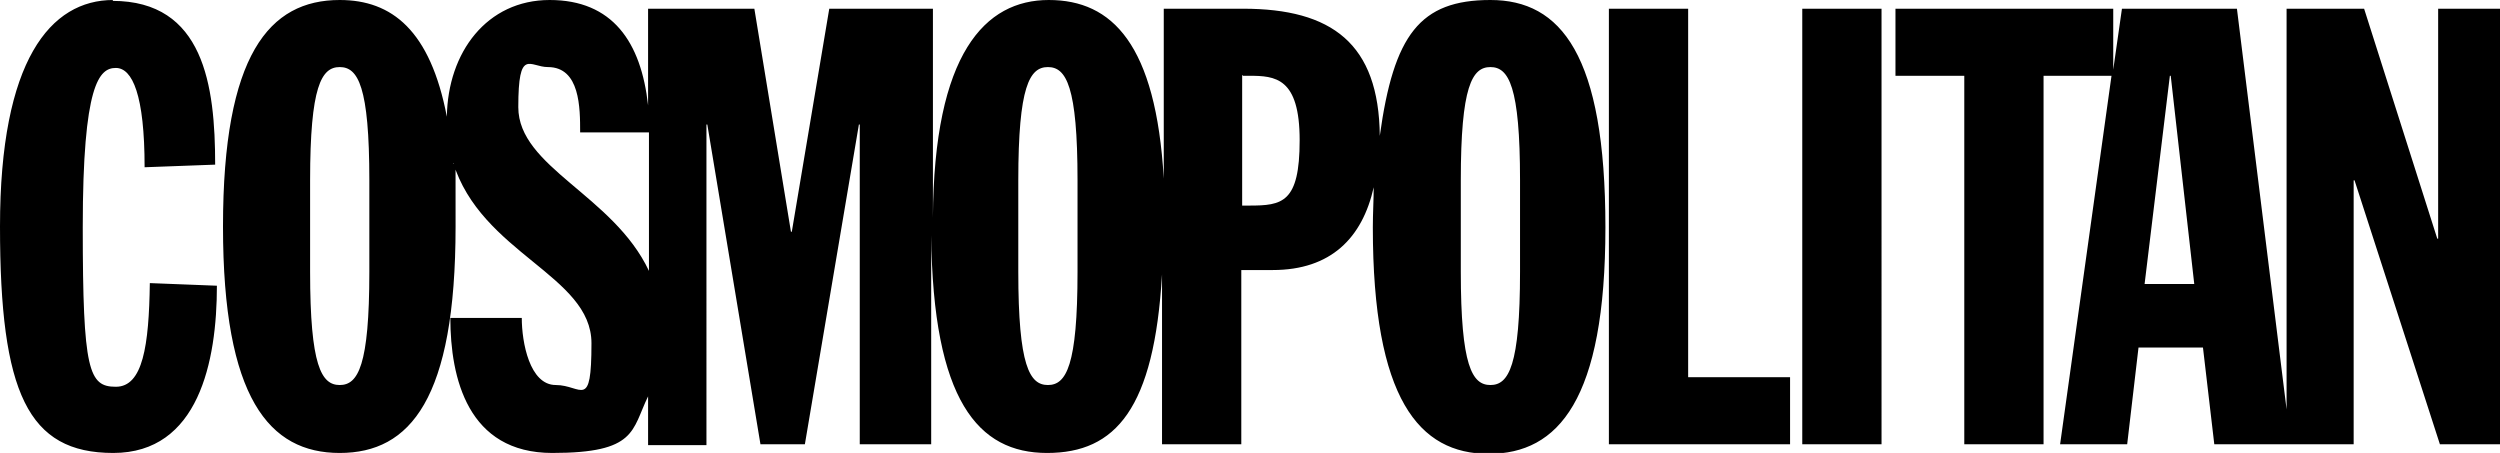
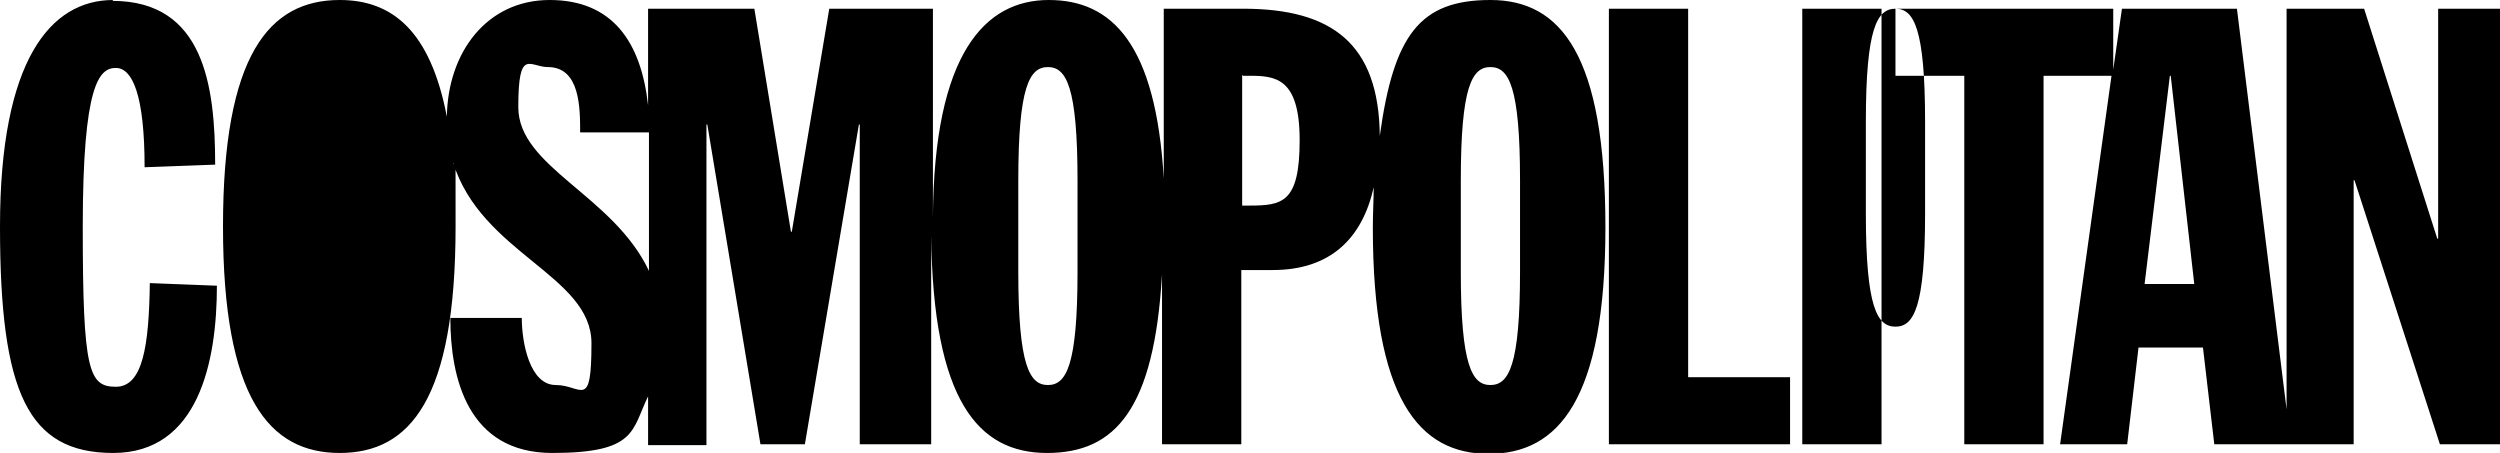
<svg xmlns="http://www.w3.org/2000/svg" id="Layer_2" version="1.1" viewBox="0 0 287 52">
  <g id="Layer_1-2">
-     <path d="M13,0C5.8,0,0,6.9,0,26s3.2,26,13,26,11.9-10.5,11.9-19.2l-7.7-.3c-.1,7.2-.8,11.9-3.9,11.9s-3.8-1.8-3.8-18.3,1.9-18.3,3.8-18.3,3.3,3.1,3.3,11.4l8.1-.3c0-9.1-1.3-18.8-11.8-18.8ZM39,0c-8.1,0-13.4,6.3-13.4,26s5.3,26,13.4,26,13.3-6.2,13.3-26,0-5.2-.3-7.4c3.2,10.5,15.9,13,15.9,20.8s-1.1,4.8-4.1,4.8-3.9-4.9-3.9-7.7h-8.2c0,6.9,2,15.5,11.7,15.5s9.1-2.6,11-6.5v5.6h6.7V14.3h.1l6.1,36.7h5.1l6.2-36.7h.1v36.7h8.2v-24c.2,19,5.4,25,13.3,25s12.3-5.1,13.2-20.5v19.5h9.1v-20h3.6c6.7,0,10.3-3.7,11.6-9.5,0,1.4-.1,3-.1,4.6,0,19.7,5.3,26,13.3,26s13.4-6.2,13.4-26S179.2,0,171.1,0s-11.1,4-12.7,15.6c-.1-10.6-5.5-14.6-15.7-14.6h-9.1v19.5c-.9-15.4-5.9-20.5-13.2-20.5s-13.2,6.1-13.3,25V1h-11.9l-4.3,25.6h-.1L86.6,1h-12.2v11.1C73.6,4.8,70.3,0,63.1,0s-11.7,6-11.8,13.4C49.4,3.5,45,0,39,0h0ZM184.7,1v50h20.8v-7.7h-11.7V1h-9.1ZM206.9,1v50h9.1V1h-9.1ZM217.6,1v7.7h7.9v42.3h9.1V8.7h7.8l-5.9,42.3h7.7l1.3-11.1h7.4l1.3,11.1h16v-30.3h.1l9.8,30.3h7.1V1h-7.3v26.4h-.1l-8.4-26.4h-8.9v46l-5.7-46h-13.2l-1,7V1h-24.9ZM39,7.7c2.1,0,3.4,2.2,3.4,13v10.5c0,10.8-1.3,13-3.4,13s-3.4-2.2-3.4-13v-10.5c0-10.8,1.3-13,3.4-13ZM62.9,7.7c3.7,0,3.7,4.7,3.7,7.5h7.9v15.9c-4.1-8.7-15-11.9-15-18.8s1.3-4.6,3.4-4.6h0ZM120.3,7.7c2.1,0,3.4,2.2,3.4,13v10.5c0,10.8-1.3,13-3.4,13s-3.4-2.2-3.4-13v-10.5c0-10.8,1.3-13,3.4-13ZM171.1,7.7c2.1,0,3.4,2.2,3.4,13v10.5c0,10.8-1.3,13-3.4,13s-3.4-2.2-3.4-13v-10.5c0-10.8,1.3-13,3.4-13ZM142.7,8.7h.7c3,0,5.8.2,5.8,7.4s-2,7.5-5.8,7.5h-.8v-15ZM249.1,8.7h.1l2.7,23.9h-5.7s2.9-23.9,2.9-23.9Z" />
+     <path d="M13,0C5.8,0,0,6.9,0,26s3.2,26,13,26,11.9-10.5,11.9-19.2l-7.7-.3c-.1,7.2-.8,11.9-3.9,11.9s-3.8-1.8-3.8-18.3,1.9-18.3,3.8-18.3,3.3,3.1,3.3,11.4l8.1-.3c0-9.1-1.3-18.8-11.8-18.8ZM39,0c-8.1,0-13.4,6.3-13.4,26s5.3,26,13.4,26,13.3-6.2,13.3-26,0-5.2-.3-7.4c3.2,10.5,15.9,13,15.9,20.8s-1.1,4.8-4.1,4.8-3.9-4.9-3.9-7.7h-8.2c0,6.9,2,15.5,11.7,15.5s9.1-2.6,11-6.5v5.6h6.7V14.3h.1l6.1,36.7h5.1l6.2-36.7h.1v36.7h8.2v-24c.2,19,5.4,25,13.3,25s12.3-5.1,13.2-20.5v19.5h9.1v-20h3.6c6.7,0,10.3-3.7,11.6-9.5,0,1.4-.1,3-.1,4.6,0,19.7,5.3,26,13.3,26s13.4-6.2,13.4-26S179.2,0,171.1,0s-11.1,4-12.7,15.6c-.1-10.6-5.5-14.6-15.7-14.6h-9.1v19.5c-.9-15.4-5.9-20.5-13.2-20.5s-13.2,6.1-13.3,25V1h-11.9l-4.3,25.6h-.1L86.6,1h-12.2v11.1C73.6,4.8,70.3,0,63.1,0s-11.7,6-11.8,13.4C49.4,3.5,45,0,39,0h0ZM184.7,1v50h20.8v-7.7h-11.7V1h-9.1ZM206.9,1v50h9.1V1h-9.1ZM217.6,1v7.7h7.9v42.3h9.1V8.7h7.8l-5.9,42.3h7.7l1.3-11.1h7.4l1.3,11.1h16v-30.3h.1l9.8,30.3h7.1V1h-7.3v26.4h-.1l-8.4-26.4h-8.9v46l-5.7-46h-13.2l-1,7V1h-24.9Zc2.1,0,3.4,2.2,3.4,13v10.5c0,10.8-1.3,13-3.4,13s-3.4-2.2-3.4-13v-10.5c0-10.8,1.3-13,3.4-13ZM62.9,7.7c3.7,0,3.7,4.7,3.7,7.5h7.9v15.9c-4.1-8.7-15-11.9-15-18.8s1.3-4.6,3.4-4.6h0ZM120.3,7.7c2.1,0,3.4,2.2,3.4,13v10.5c0,10.8-1.3,13-3.4,13s-3.4-2.2-3.4-13v-10.5c0-10.8,1.3-13,3.4-13ZM171.1,7.7c2.1,0,3.4,2.2,3.4,13v10.5c0,10.8-1.3,13-3.4,13s-3.4-2.2-3.4-13v-10.5c0-10.8,1.3-13,3.4-13ZM142.7,8.7h.7c3,0,5.8.2,5.8,7.4s-2,7.5-5.8,7.5h-.8v-15ZM249.1,8.7h.1l2.7,23.9h-5.7s2.9-23.9,2.9-23.9Z" />
  </g>
</svg>